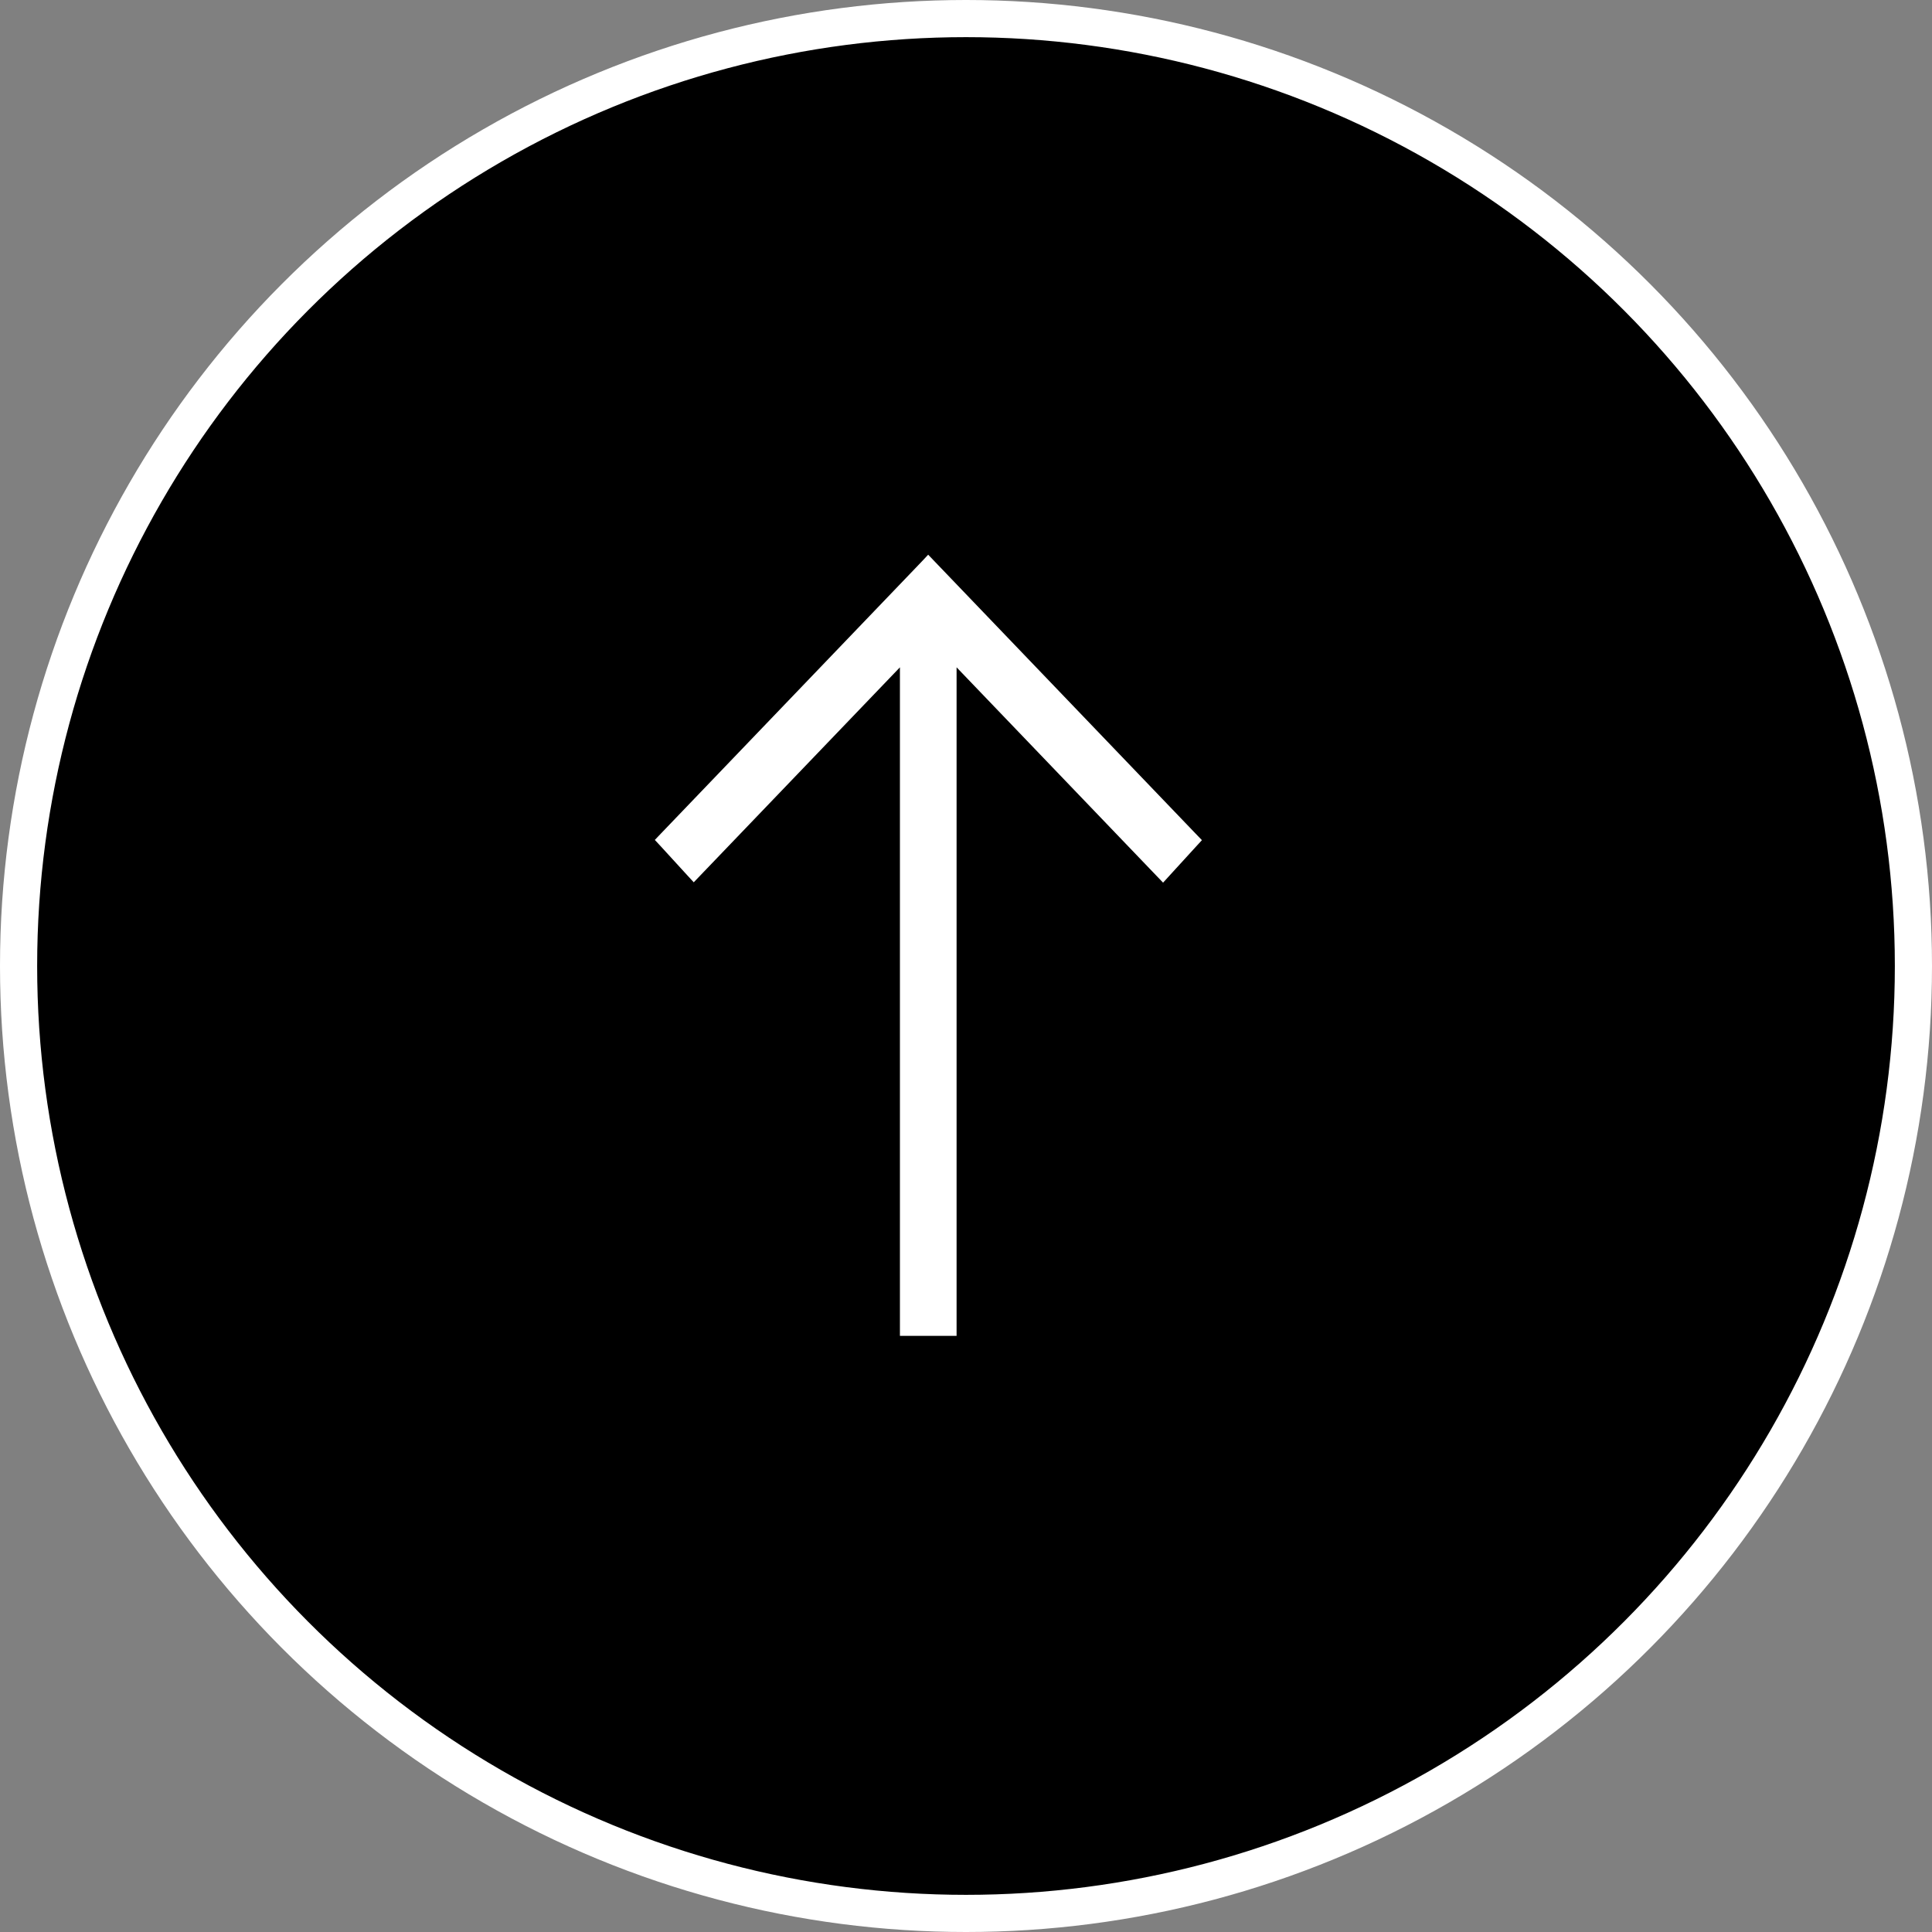
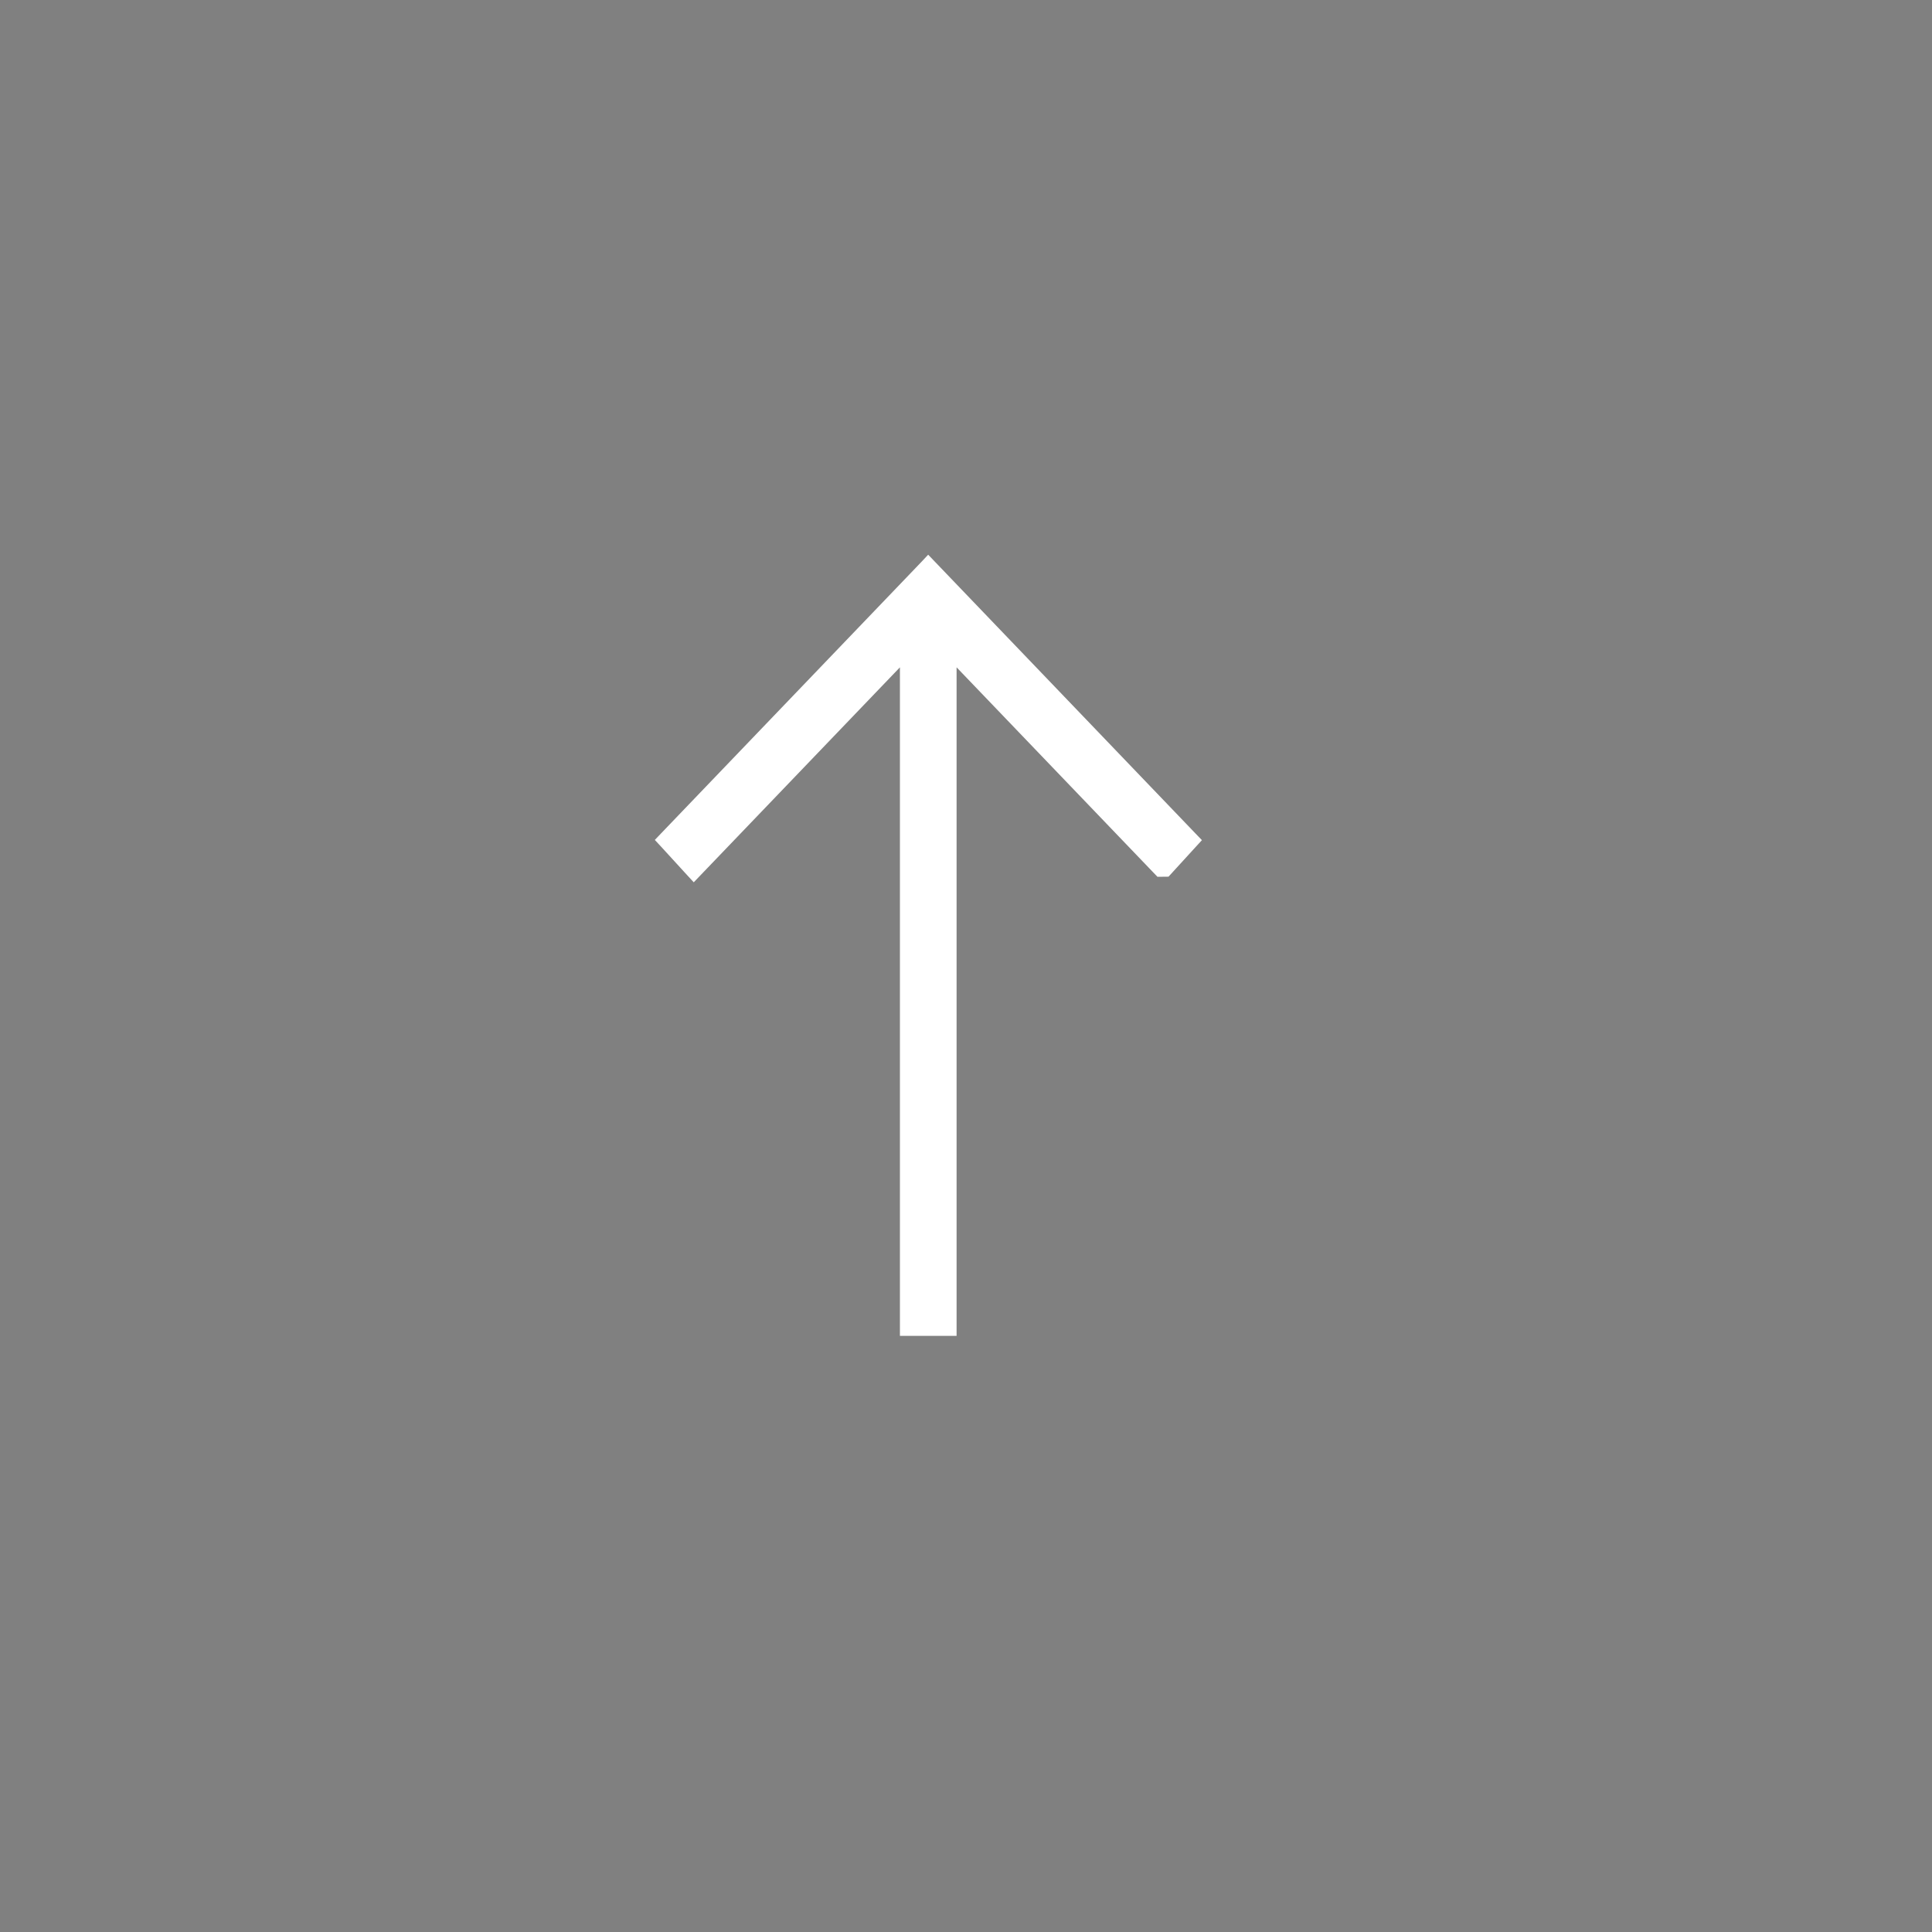
<svg xmlns="http://www.w3.org/2000/svg" width="52" height="52" viewBox="0 0 52 52" fill="none">
  <rect x="0" y="0" width="52" height="52" fill="#808080" stroke="none" />
-   <circle cx="26" cy="26" r="25.5" fill="black" stroke="white" />
-   <path d="M32.094 22.703L31.394 23.469L31.302 23.57L31.207 23.471L25.619 17.644L25.619 35.827L24.349 35.827L24.349 17.644L18.768 23.463L18.674 23.561L18.582 23.461L17.881 22.695L17.8 22.608L17.883 22.521L24.892 15.212L24.983 15.115L25.076 15.212L32.092 22.529L32.175 22.615L32.094 22.703Z" fill="white" stroke="white" stroke-width="0.255" />
+   <path d="M32.094 22.703L31.394 23.469L31.207 23.471L25.619 17.644L25.619 35.827L24.349 35.827L24.349 17.644L18.768 23.463L18.674 23.561L18.582 23.461L17.881 22.695L17.8 22.608L17.883 22.521L24.892 15.212L24.983 15.115L25.076 15.212L32.092 22.529L32.175 22.615L32.094 22.703Z" fill="white" stroke="white" stroke-width="0.255" />
</svg>